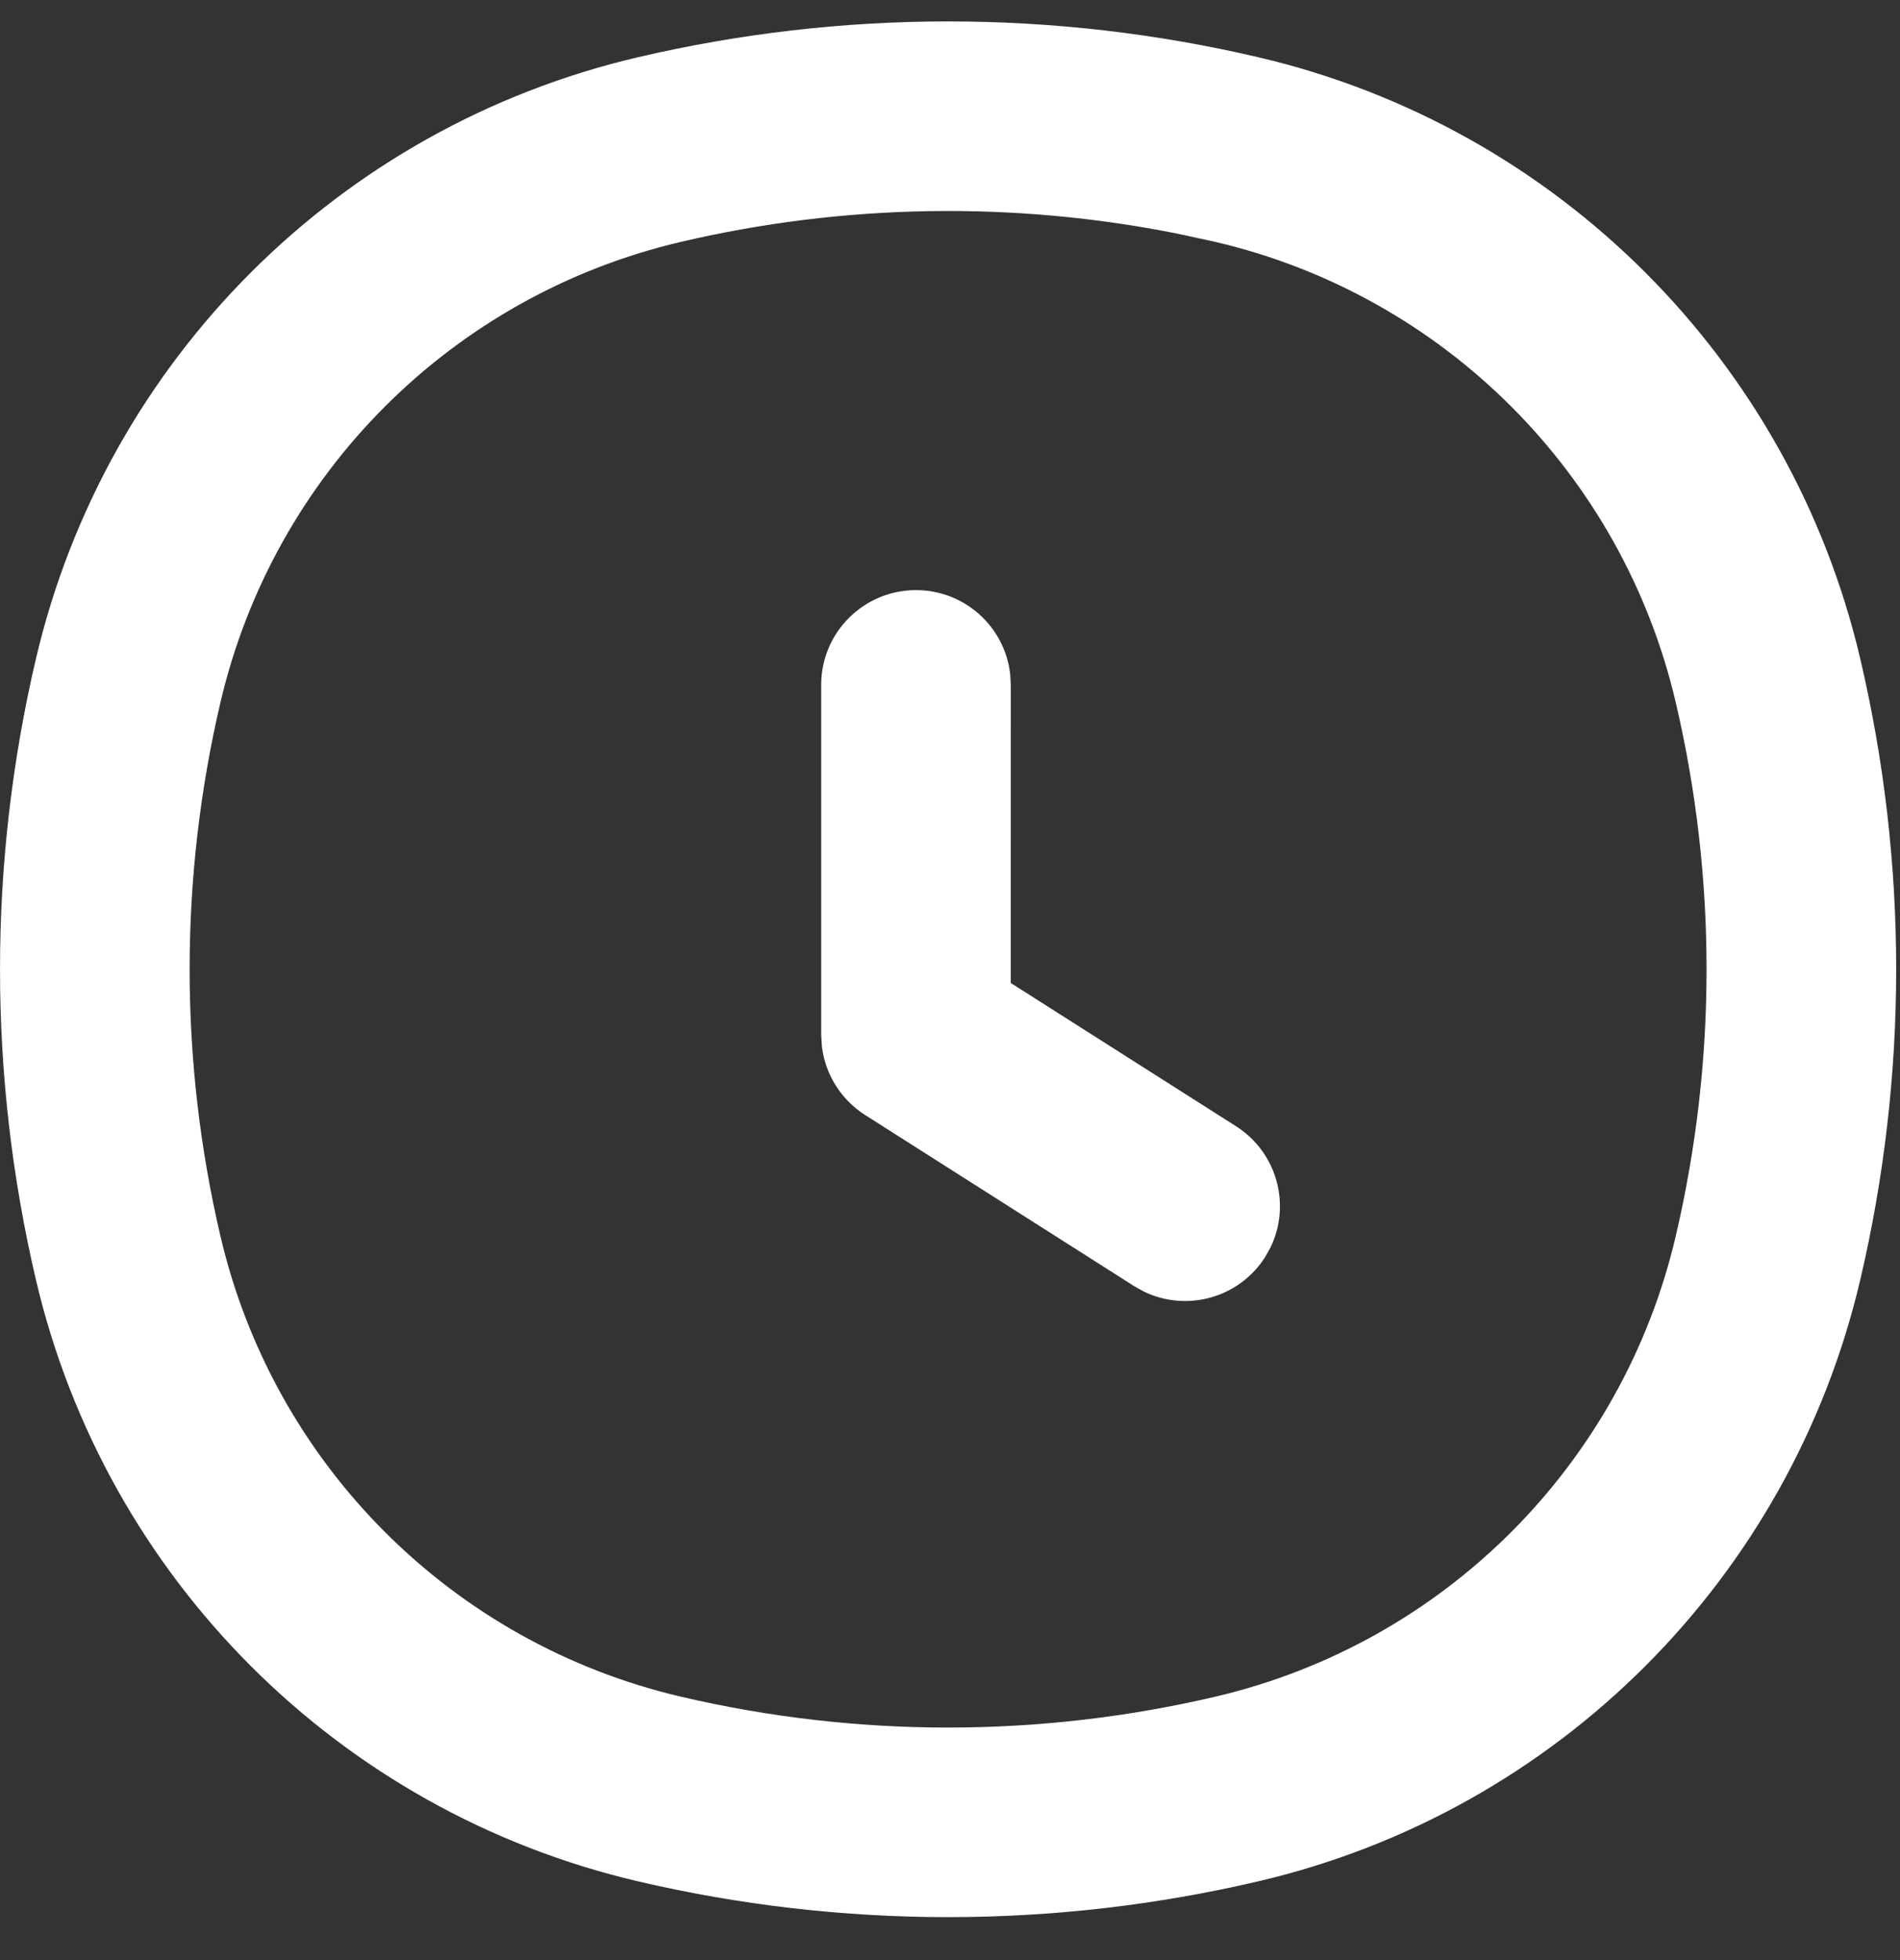
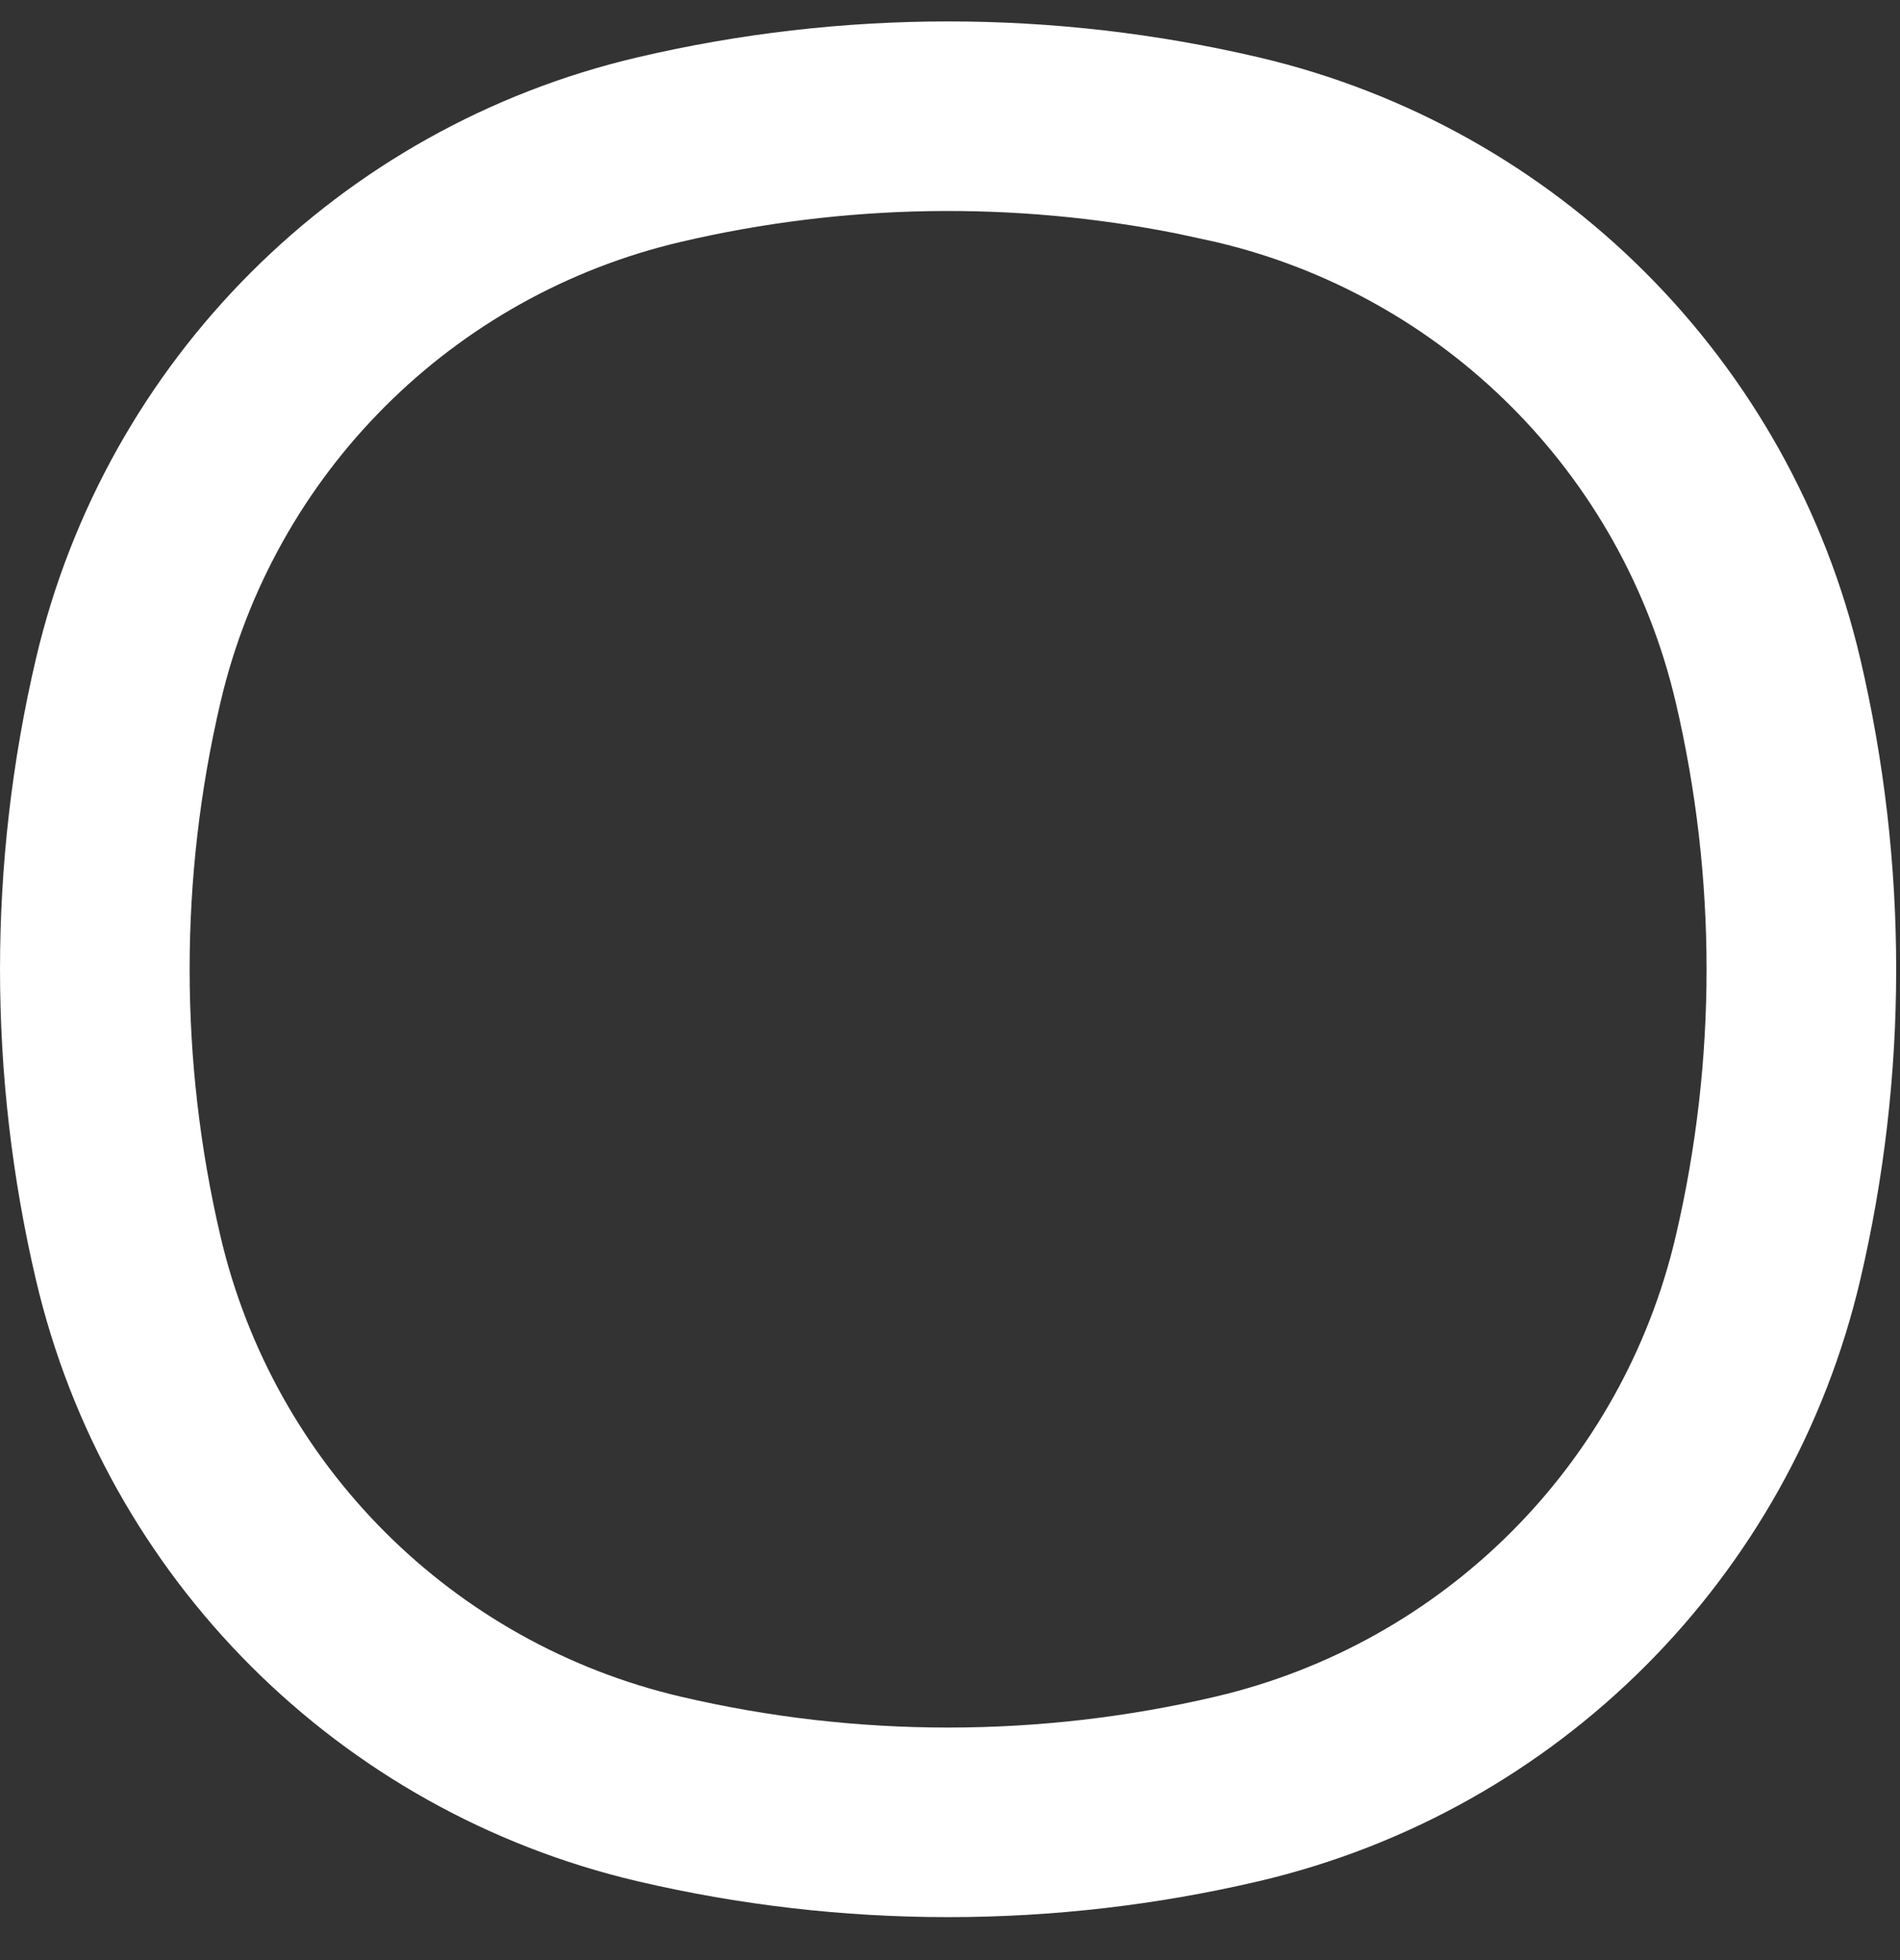
<svg xmlns="http://www.w3.org/2000/svg" width="192" height="198" viewBox="0 0 192 198" fill="none">
  <rect x="0" y="0" width="192" height="198" fill="#333333" stroke="none" />
  <g clip-path="url(#clip0_1533_28)">
-     <path d="M102.08 68.069C101.527 63.307 97.478 59.611 92.564 59.611C87.273 59.611 82.983 63.898 82.983 69.185V104.554L83.061 105.769C83.419 108.57 85.003 111.094 87.421 112.632L114.617 129.925L115.594 130.47C119.911 132.559 125.205 131.129 127.843 126.986L128.389 126.009C130.479 121.695 129.048 116.404 124.903 113.768L102.141 99.298L102.145 69.185L102.08 68.069Z" fill="white" />
-     <path fill-rule="evenodd" clip-rule="evenodd" d="M64.403 5.797C34.251 12.865 10.708 36.394 3.635 66.528C-1.21 87.171 -1.21 108.655 3.635 129.299C10.708 159.432 34.251 182.961 64.403 190.029C85.059 194.871 106.556 194.871 127.213 190.028C157.364 182.959 180.907 159.431 187.98 129.298C192.826 108.653 192.826 87.169 187.98 66.526C180.907 36.392 157.364 12.864 127.213 5.796C106.556 0.954 85.059 0.954 64.403 5.797ZM122.837 24.44C145.903 29.847 163.914 47.846 169.325 70.899C173.495 88.667 173.495 107.157 169.325 124.924C163.914 147.977 145.903 165.977 122.837 171.385C105.058 175.552 86.557 175.552 68.778 171.385C45.712 165.977 27.701 147.978 22.29 124.926C18.12 107.158 18.12 88.668 22.29 70.9C27.701 47.848 45.712 29.848 68.778 24.44C85.287 20.57 102.419 20.293 119.017 23.61L122.837 24.44Z" fill="white" />
+     <path fill-rule="evenodd" clip-rule="evenodd" d="M64.403 5.797C34.251 12.865 10.708 36.394 3.635 66.528C-1.21 87.171 -1.21 108.655 3.635 129.299C10.708 159.432 34.251 182.961 64.403 190.029C85.059 194.871 106.556 194.871 127.213 190.028C157.364 182.959 180.907 159.431 187.98 129.298C192.826 108.653 192.826 87.169 187.98 66.526C180.907 36.392 157.364 12.864 127.213 5.796C106.556 0.954 85.059 0.954 64.403 5.797M122.837 24.44C145.903 29.847 163.914 47.846 169.325 70.899C173.495 88.667 173.495 107.157 169.325 124.924C163.914 147.977 145.903 165.977 122.837 171.385C105.058 175.552 86.557 175.552 68.778 171.385C45.712 165.977 27.701 147.978 22.29 124.926C18.12 107.158 18.12 88.668 22.29 70.9C27.701 47.848 45.712 29.848 68.778 24.44C85.287 20.57 102.419 20.293 119.017 23.61L122.837 24.44Z" fill="white" />
  </g>
  <defs>
    <clipPath id="clip0_1533_28">
      <rect width="191.613" height="198" fill="white" />
    </clipPath>
  </defs>
</svg>